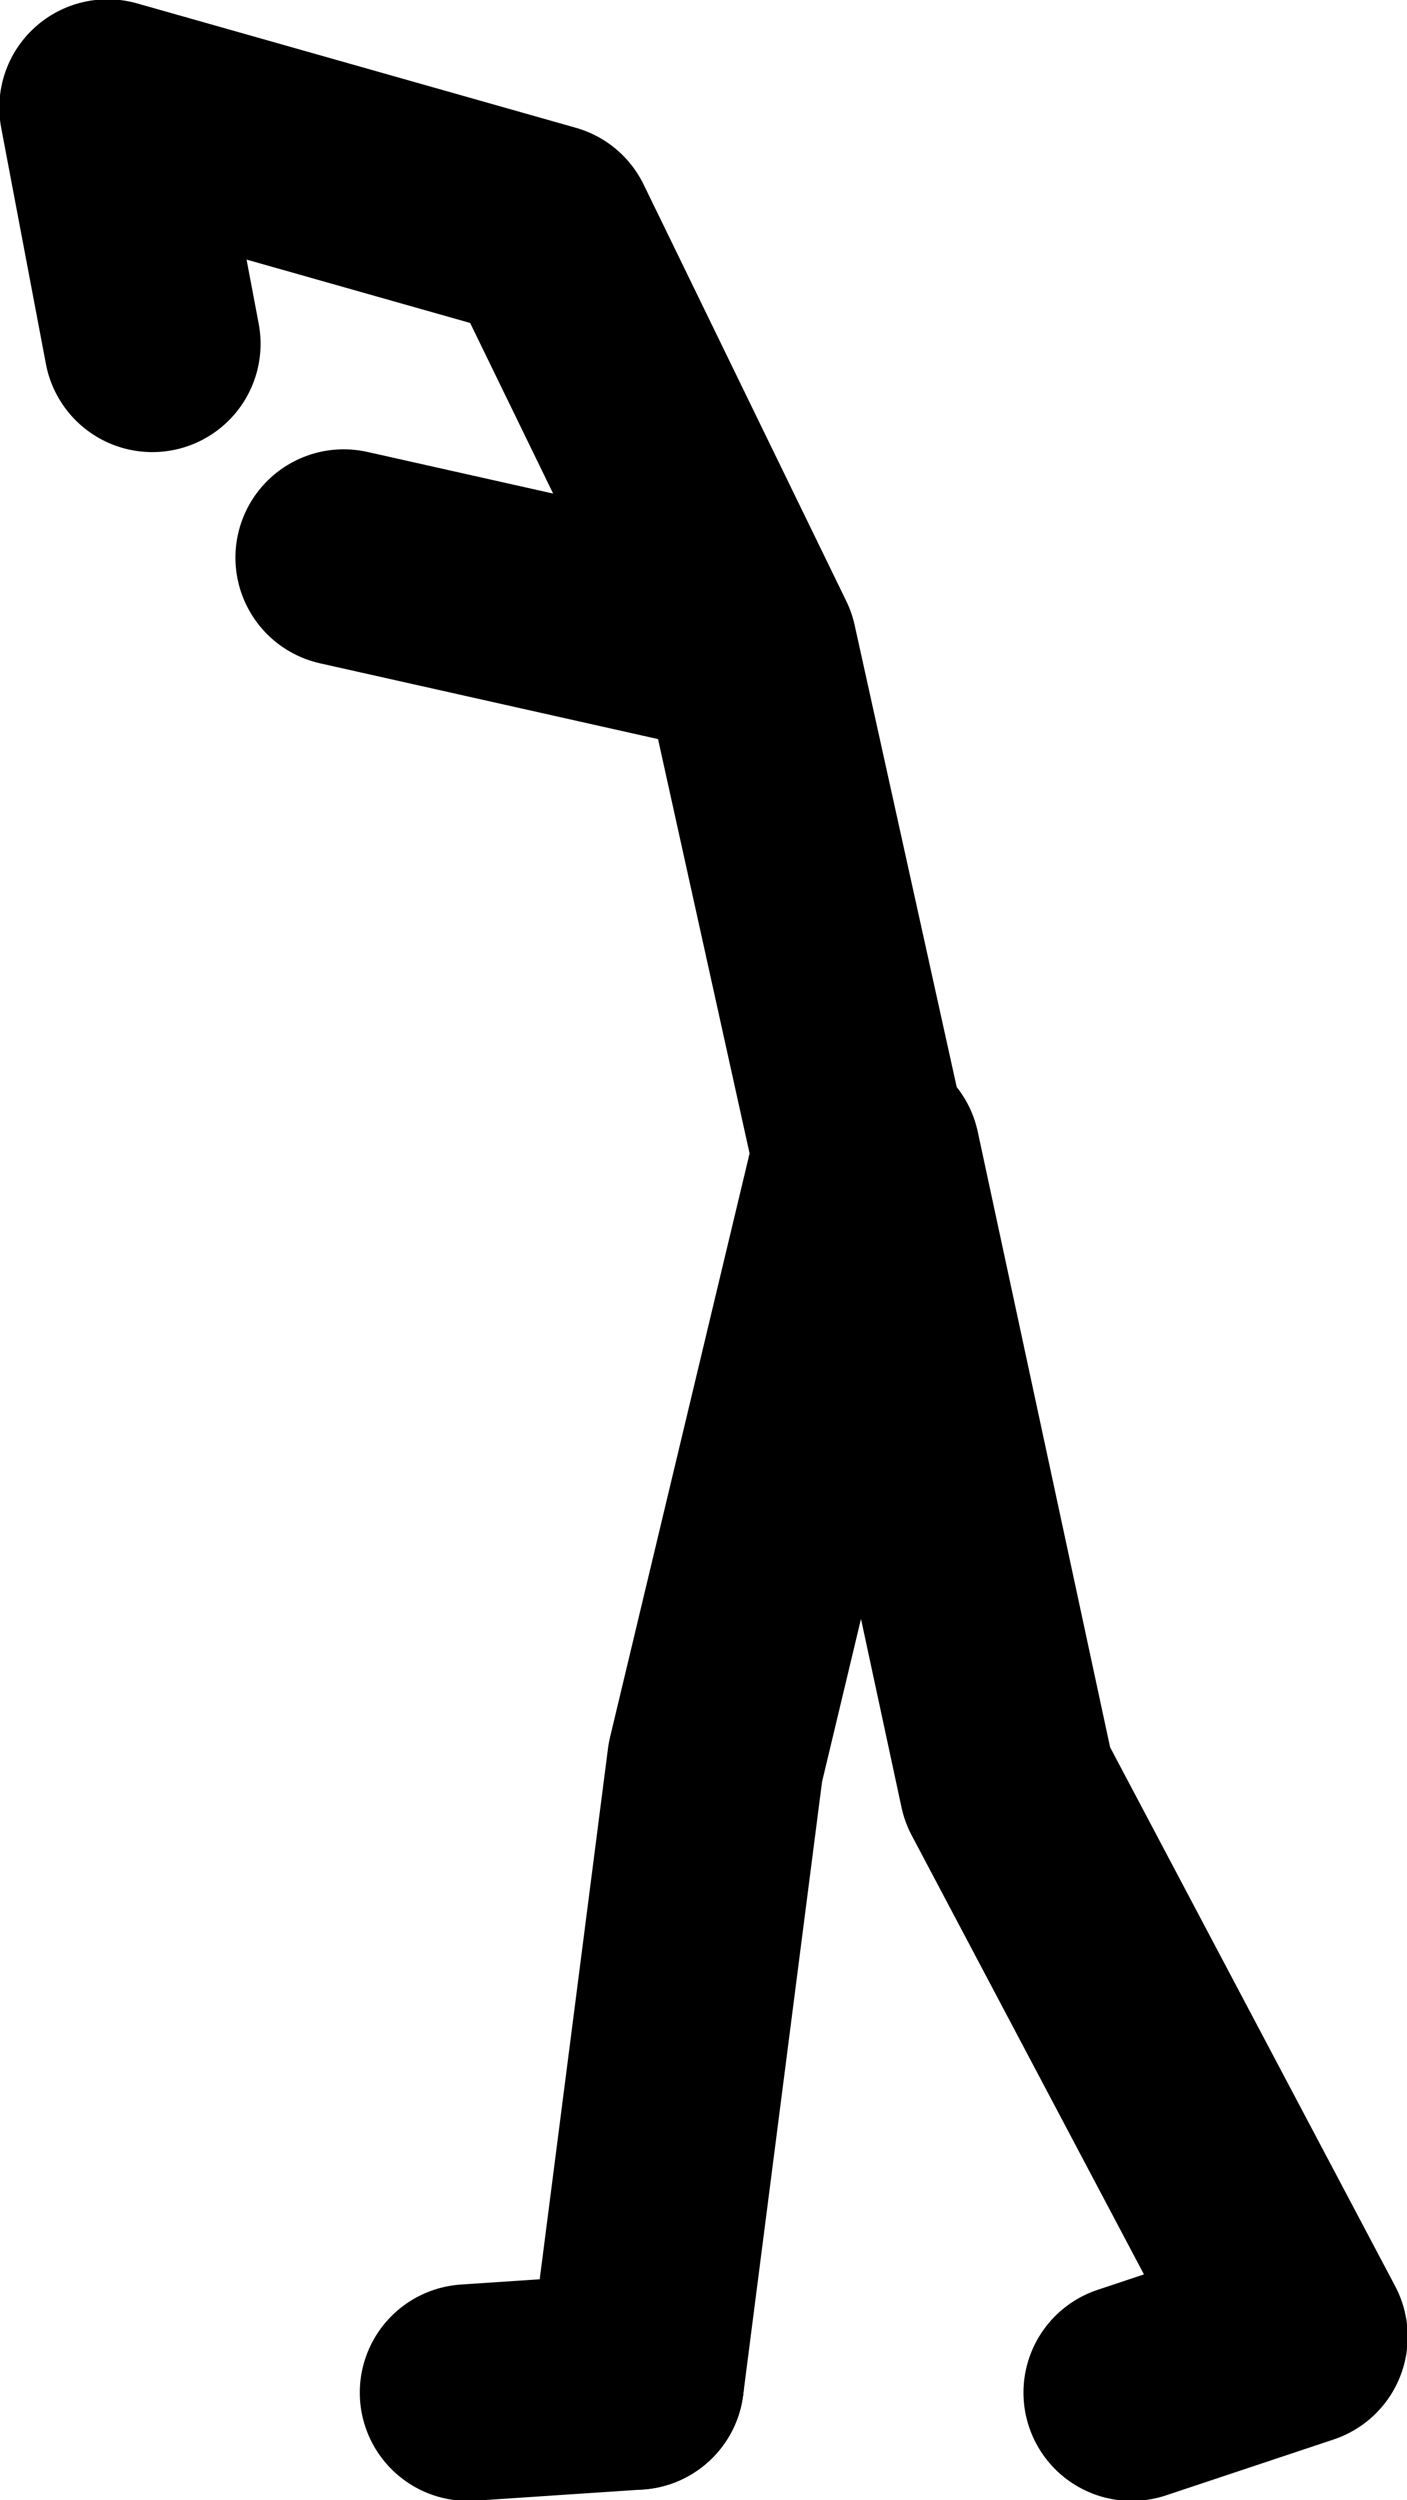
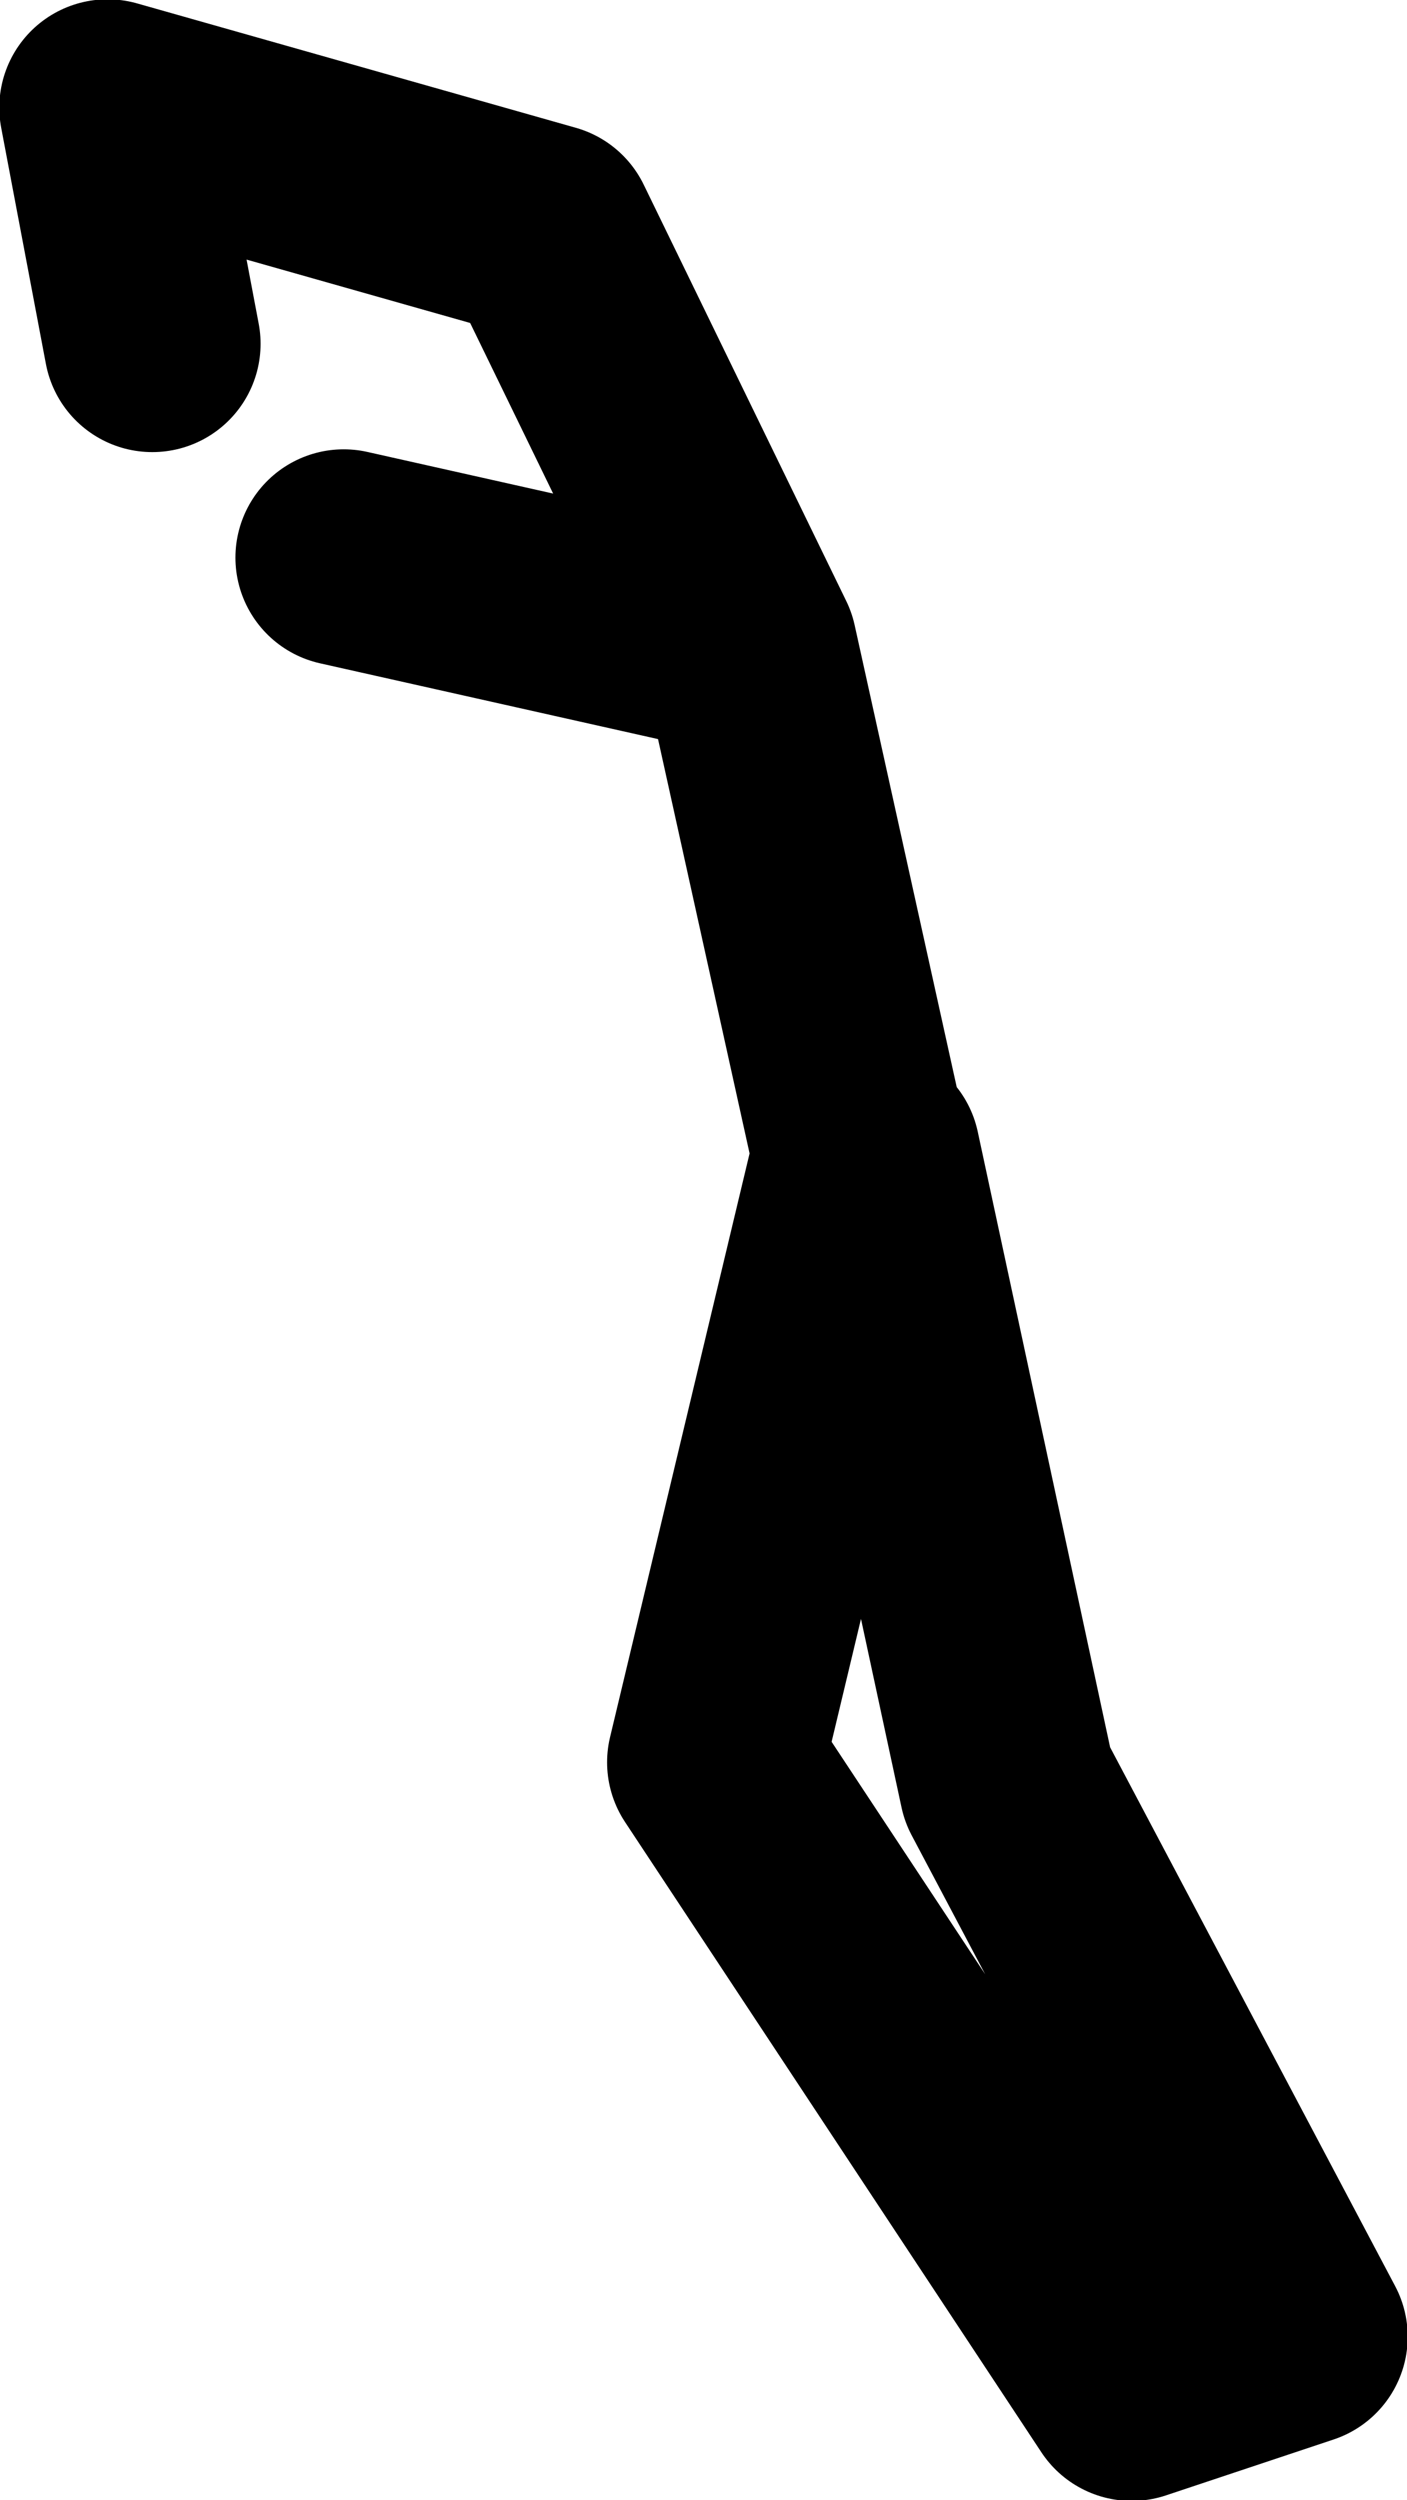
<svg xmlns="http://www.w3.org/2000/svg" height="89.45px" width="50.35px">
  <g transform="matrix(1.0, 0.0, 0.0, 1.0, 80.35, 38.95)">
-     <path d="M-68.05 -19.0 L-53.55 -15.75 -60.8 -30.65 -76.5 -35.1 -74.9 -26.65 M-49.15 2.35 L-44.3 24.9 -33.85 44.65 -39.85 46.65 M-57.6 46.25 L-54.75 24.1 -49.55 2.35 -53.55 -15.75" fill="none" stroke="#000000" stroke-linecap="round" stroke-linejoin="round" stroke-width="7.75" />
-     <path d="M-63.6 46.65 L-57.6 46.25" fill="none" stroke="#000000" stroke-linecap="round" stroke-linejoin="round" stroke-width="7.75" />
+     <path d="M-68.05 -19.0 L-53.55 -15.75 -60.8 -30.65 -76.5 -35.1 -74.9 -26.65 M-49.15 2.35 L-44.3 24.9 -33.85 44.65 -39.85 46.65 L-54.75 24.1 -49.55 2.35 -53.55 -15.75" fill="none" stroke="#000000" stroke-linecap="round" stroke-linejoin="round" stroke-width="7.75" />
  </g>
</svg>